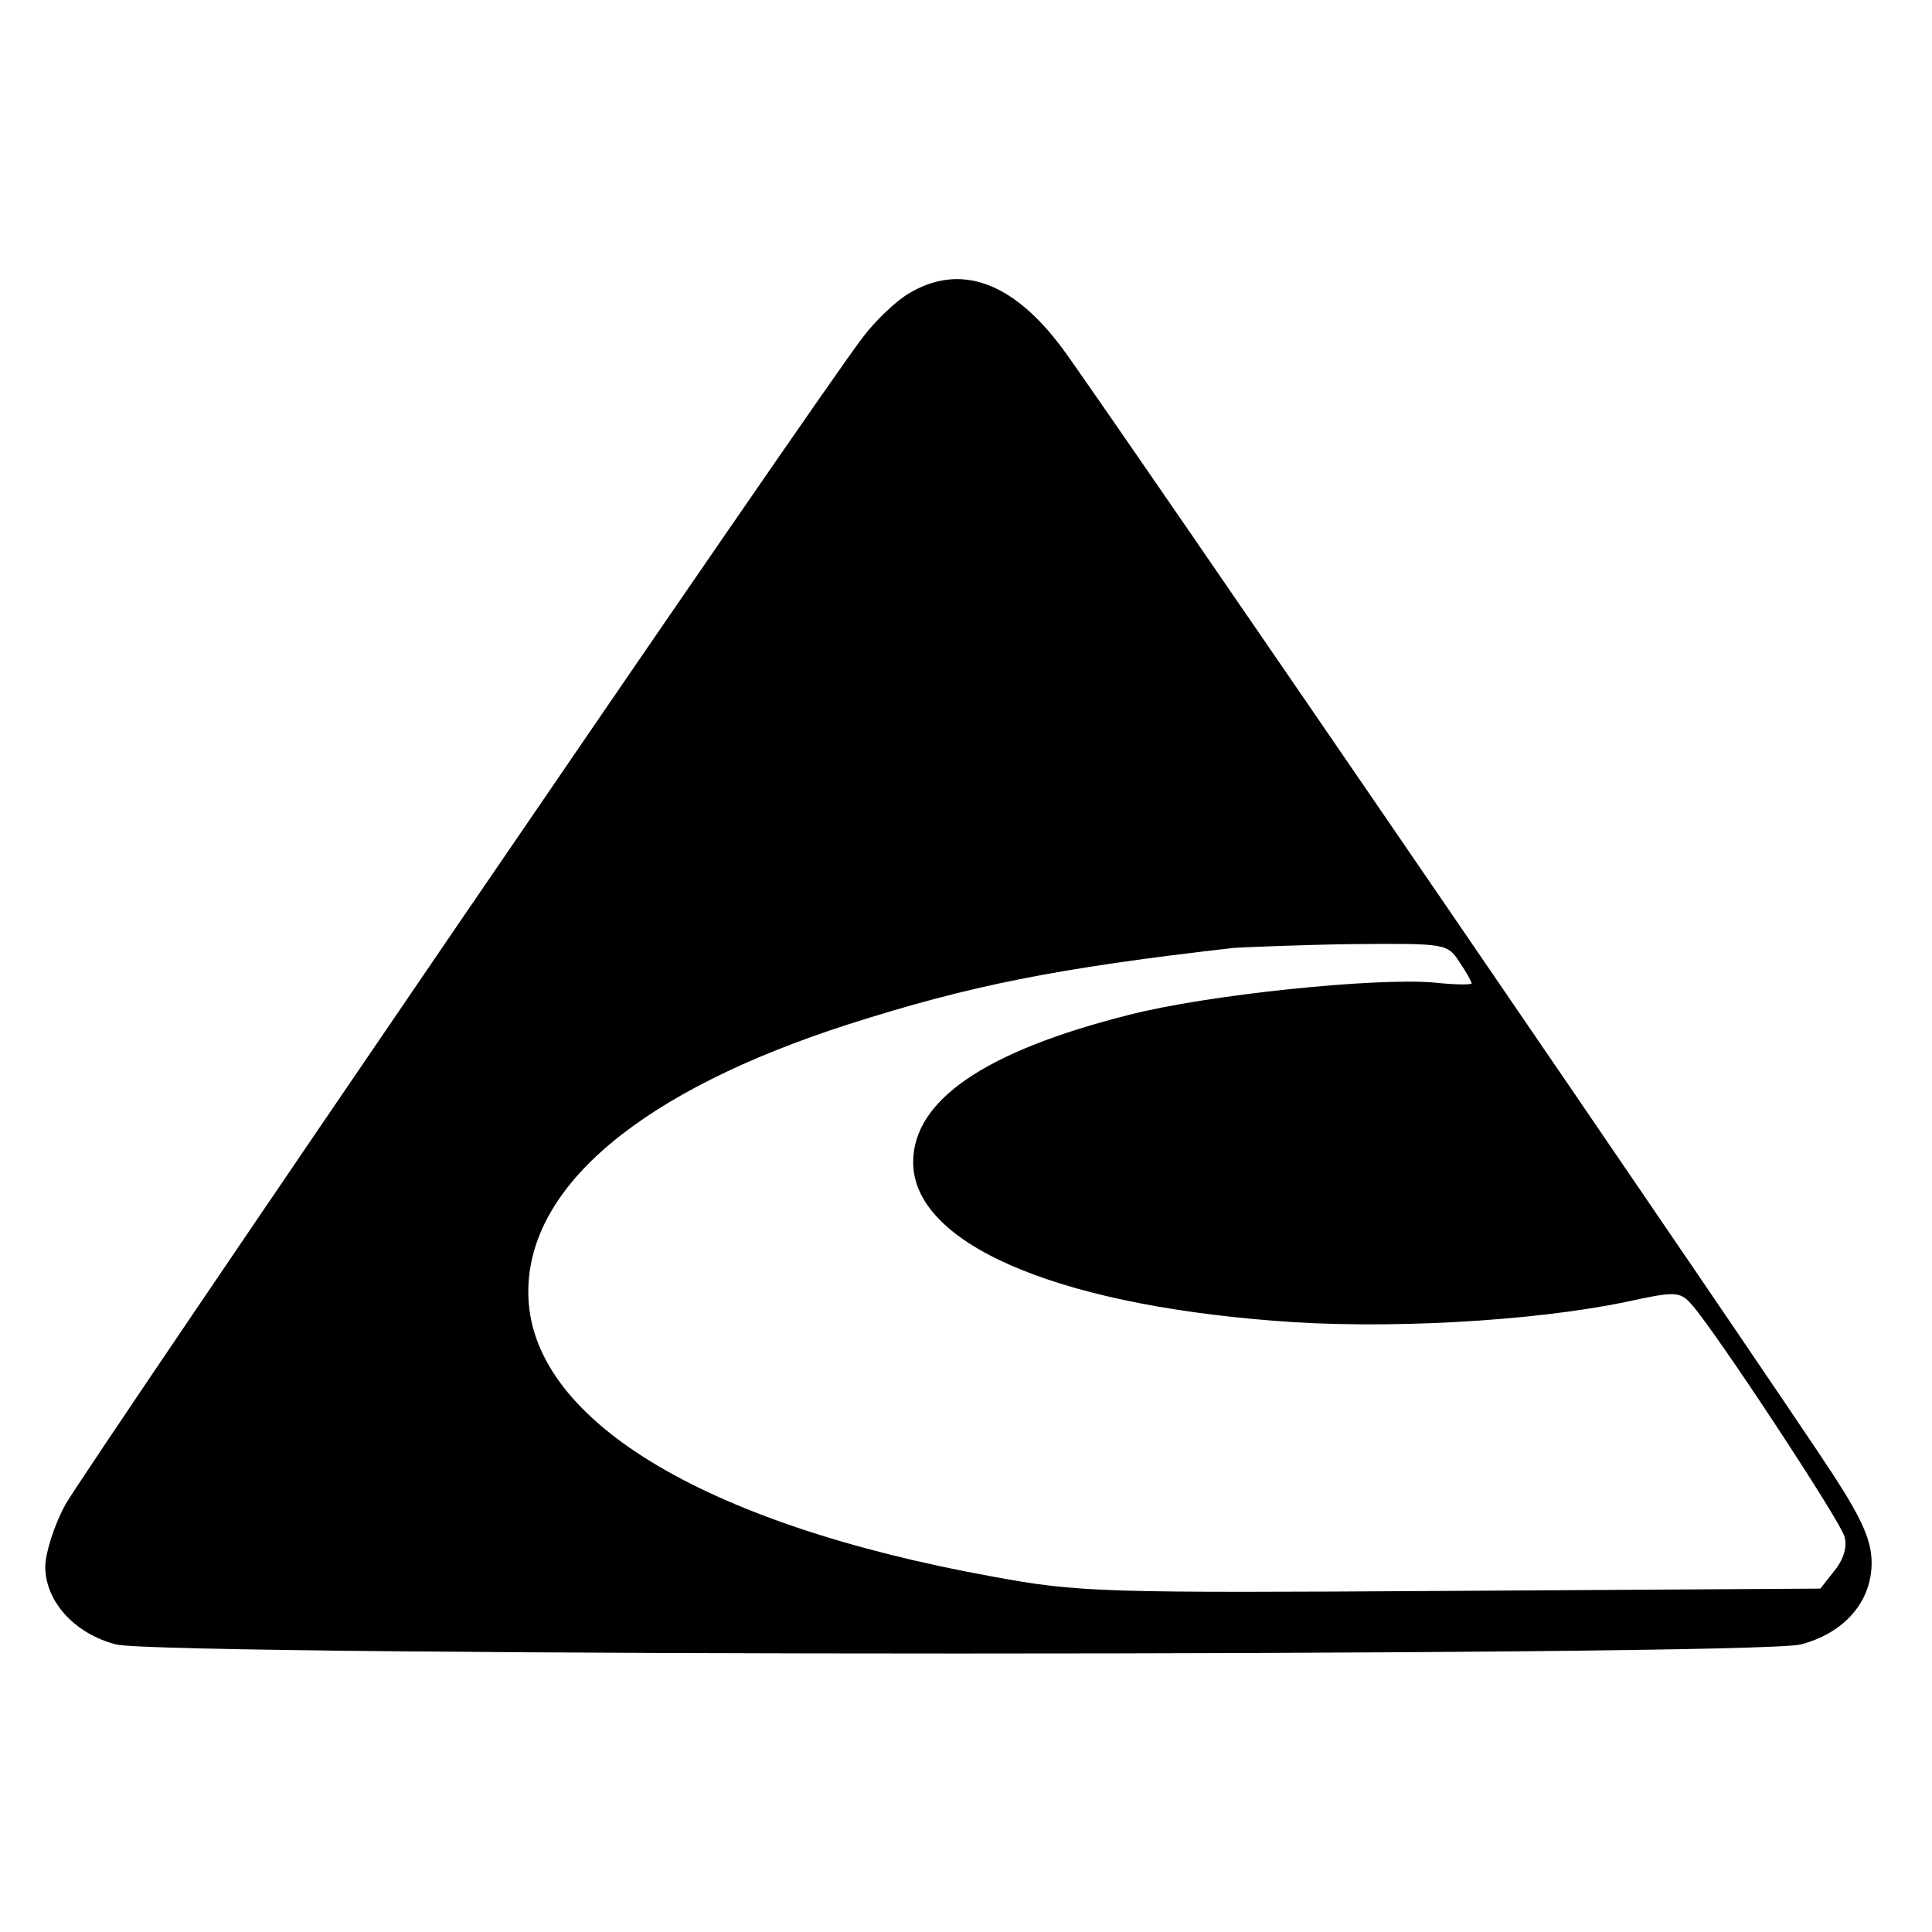
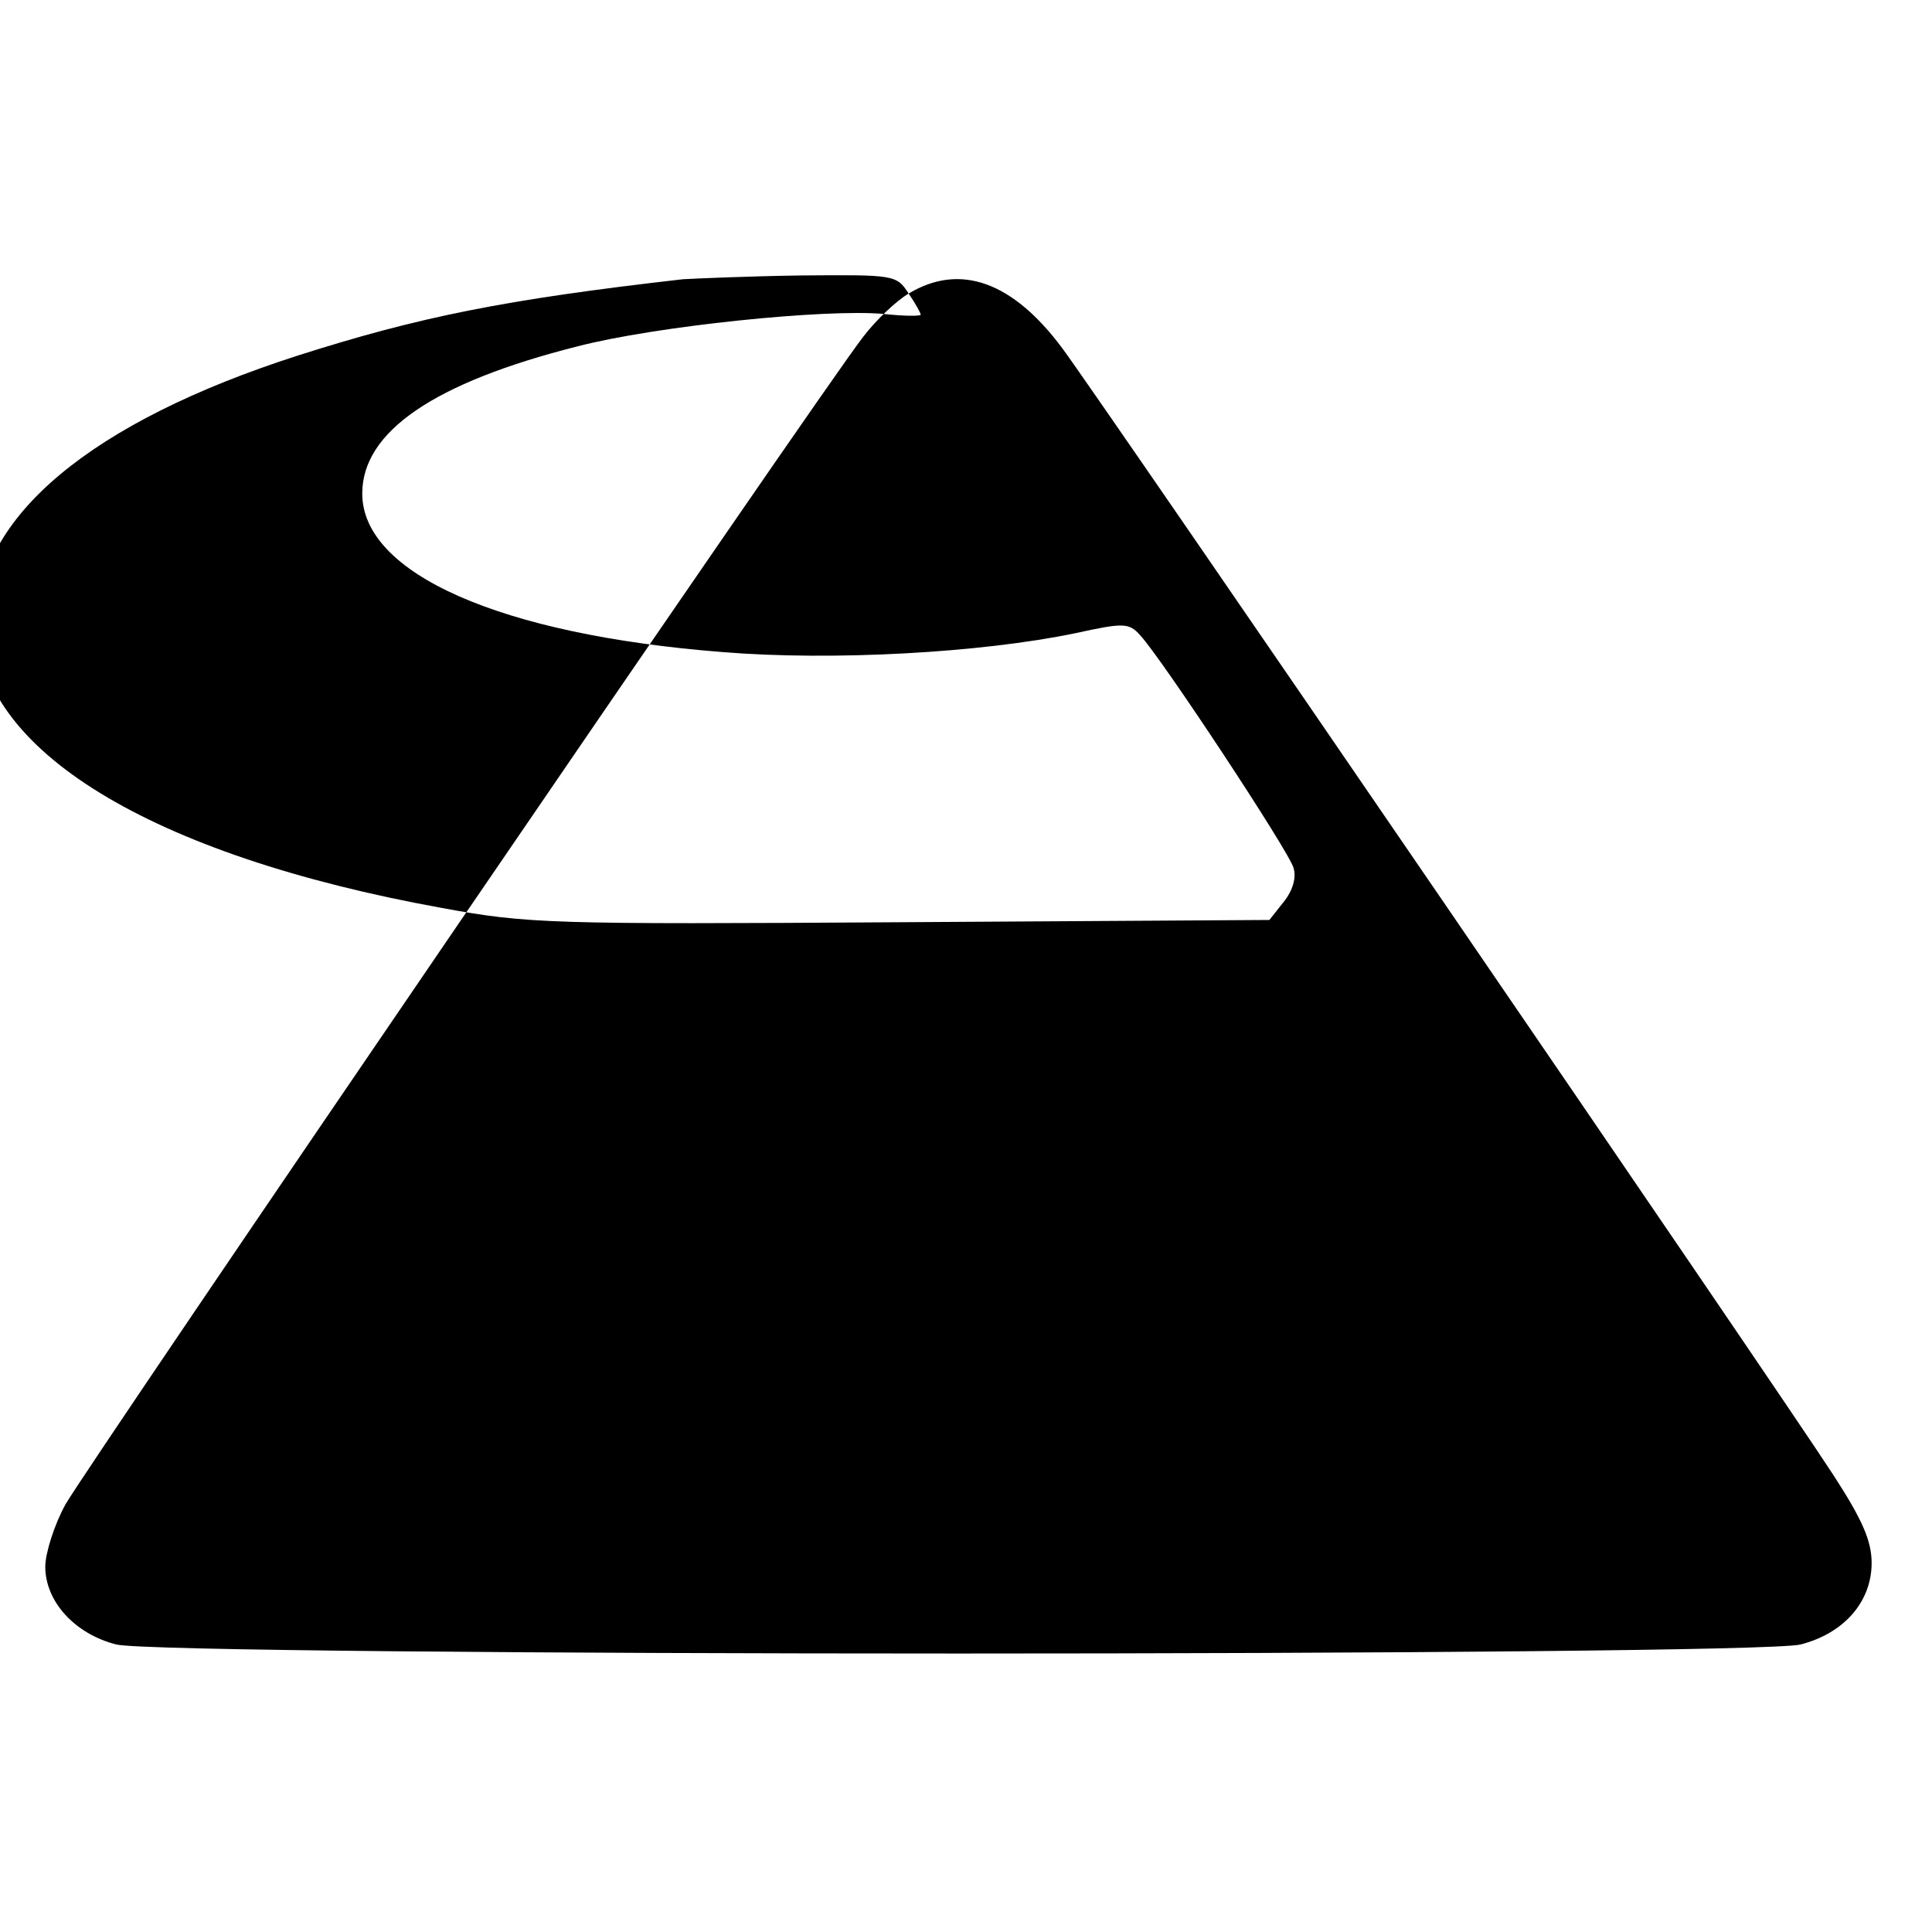
<svg xmlns="http://www.w3.org/2000/svg" version="1.0" width="256pt" height="256pt" viewBox="0 0 256 256" preserveAspectRatio="xMidYMid meet">
  <g transform="translate(0,256) scale(0.1,-0.1)" fill="#000000" stroke="none">
-     <path d="M1204 2171 c-17 -10 -44 -36 -60 -57 -55 -70 -1028 -1496 -1057 -1547 -15 -27 -27 -65 -27 -83 0 -46 39 -89 94 -103 63 -16 2169 -16 2232 0 58 15 94 57 94 108 0 29 -12 57 -51 117 -74 114 -974 1429 -1021 1492 -66 89 -136 114 -204 73z m730 -886 c9 -13 16 -26 16 -28 0 -2 -22 -2 -49 1 -77 7 -302 -16 -406 -43 -190 -48 -285 -113 -285 -195 0 -106 183 -187 477 -210 146 -12 343 -1 468 25 64 14 71 14 86 -3 28 -30 197 -286 203 -308 4 -13 -1 -30 -13 -45 l-19 -24 -489 -3 c-465 -3 -494 -2 -608 19 -386 70 -615 210 -615 377 0 141 151 267 425 355 160 51 273 74 510 101 17 1 87 4 156 5 124 1 127 1 143 -24z" />
+     <path d="M1204 2171 c-17 -10 -44 -36 -60 -57 -55 -70 -1028 -1496 -1057 -1547 -15 -27 -27 -65 -27 -83 0 -46 39 -89 94 -103 63 -16 2169 -16 2232 0 58 15 94 57 94 108 0 29 -12 57 -51 117 -74 114 -974 1429 -1021 1492 -66 89 -136 114 -204 73z c9 -13 16 -26 16 -28 0 -2 -22 -2 -49 1 -77 7 -302 -16 -406 -43 -190 -48 -285 -113 -285 -195 0 -106 183 -187 477 -210 146 -12 343 -1 468 25 64 14 71 14 86 -3 28 -30 197 -286 203 -308 4 -13 -1 -30 -13 -45 l-19 -24 -489 -3 c-465 -3 -494 -2 -608 19 -386 70 -615 210 -615 377 0 141 151 267 425 355 160 51 273 74 510 101 17 1 87 4 156 5 124 1 127 1 143 -24z" />
  </g>
</svg>